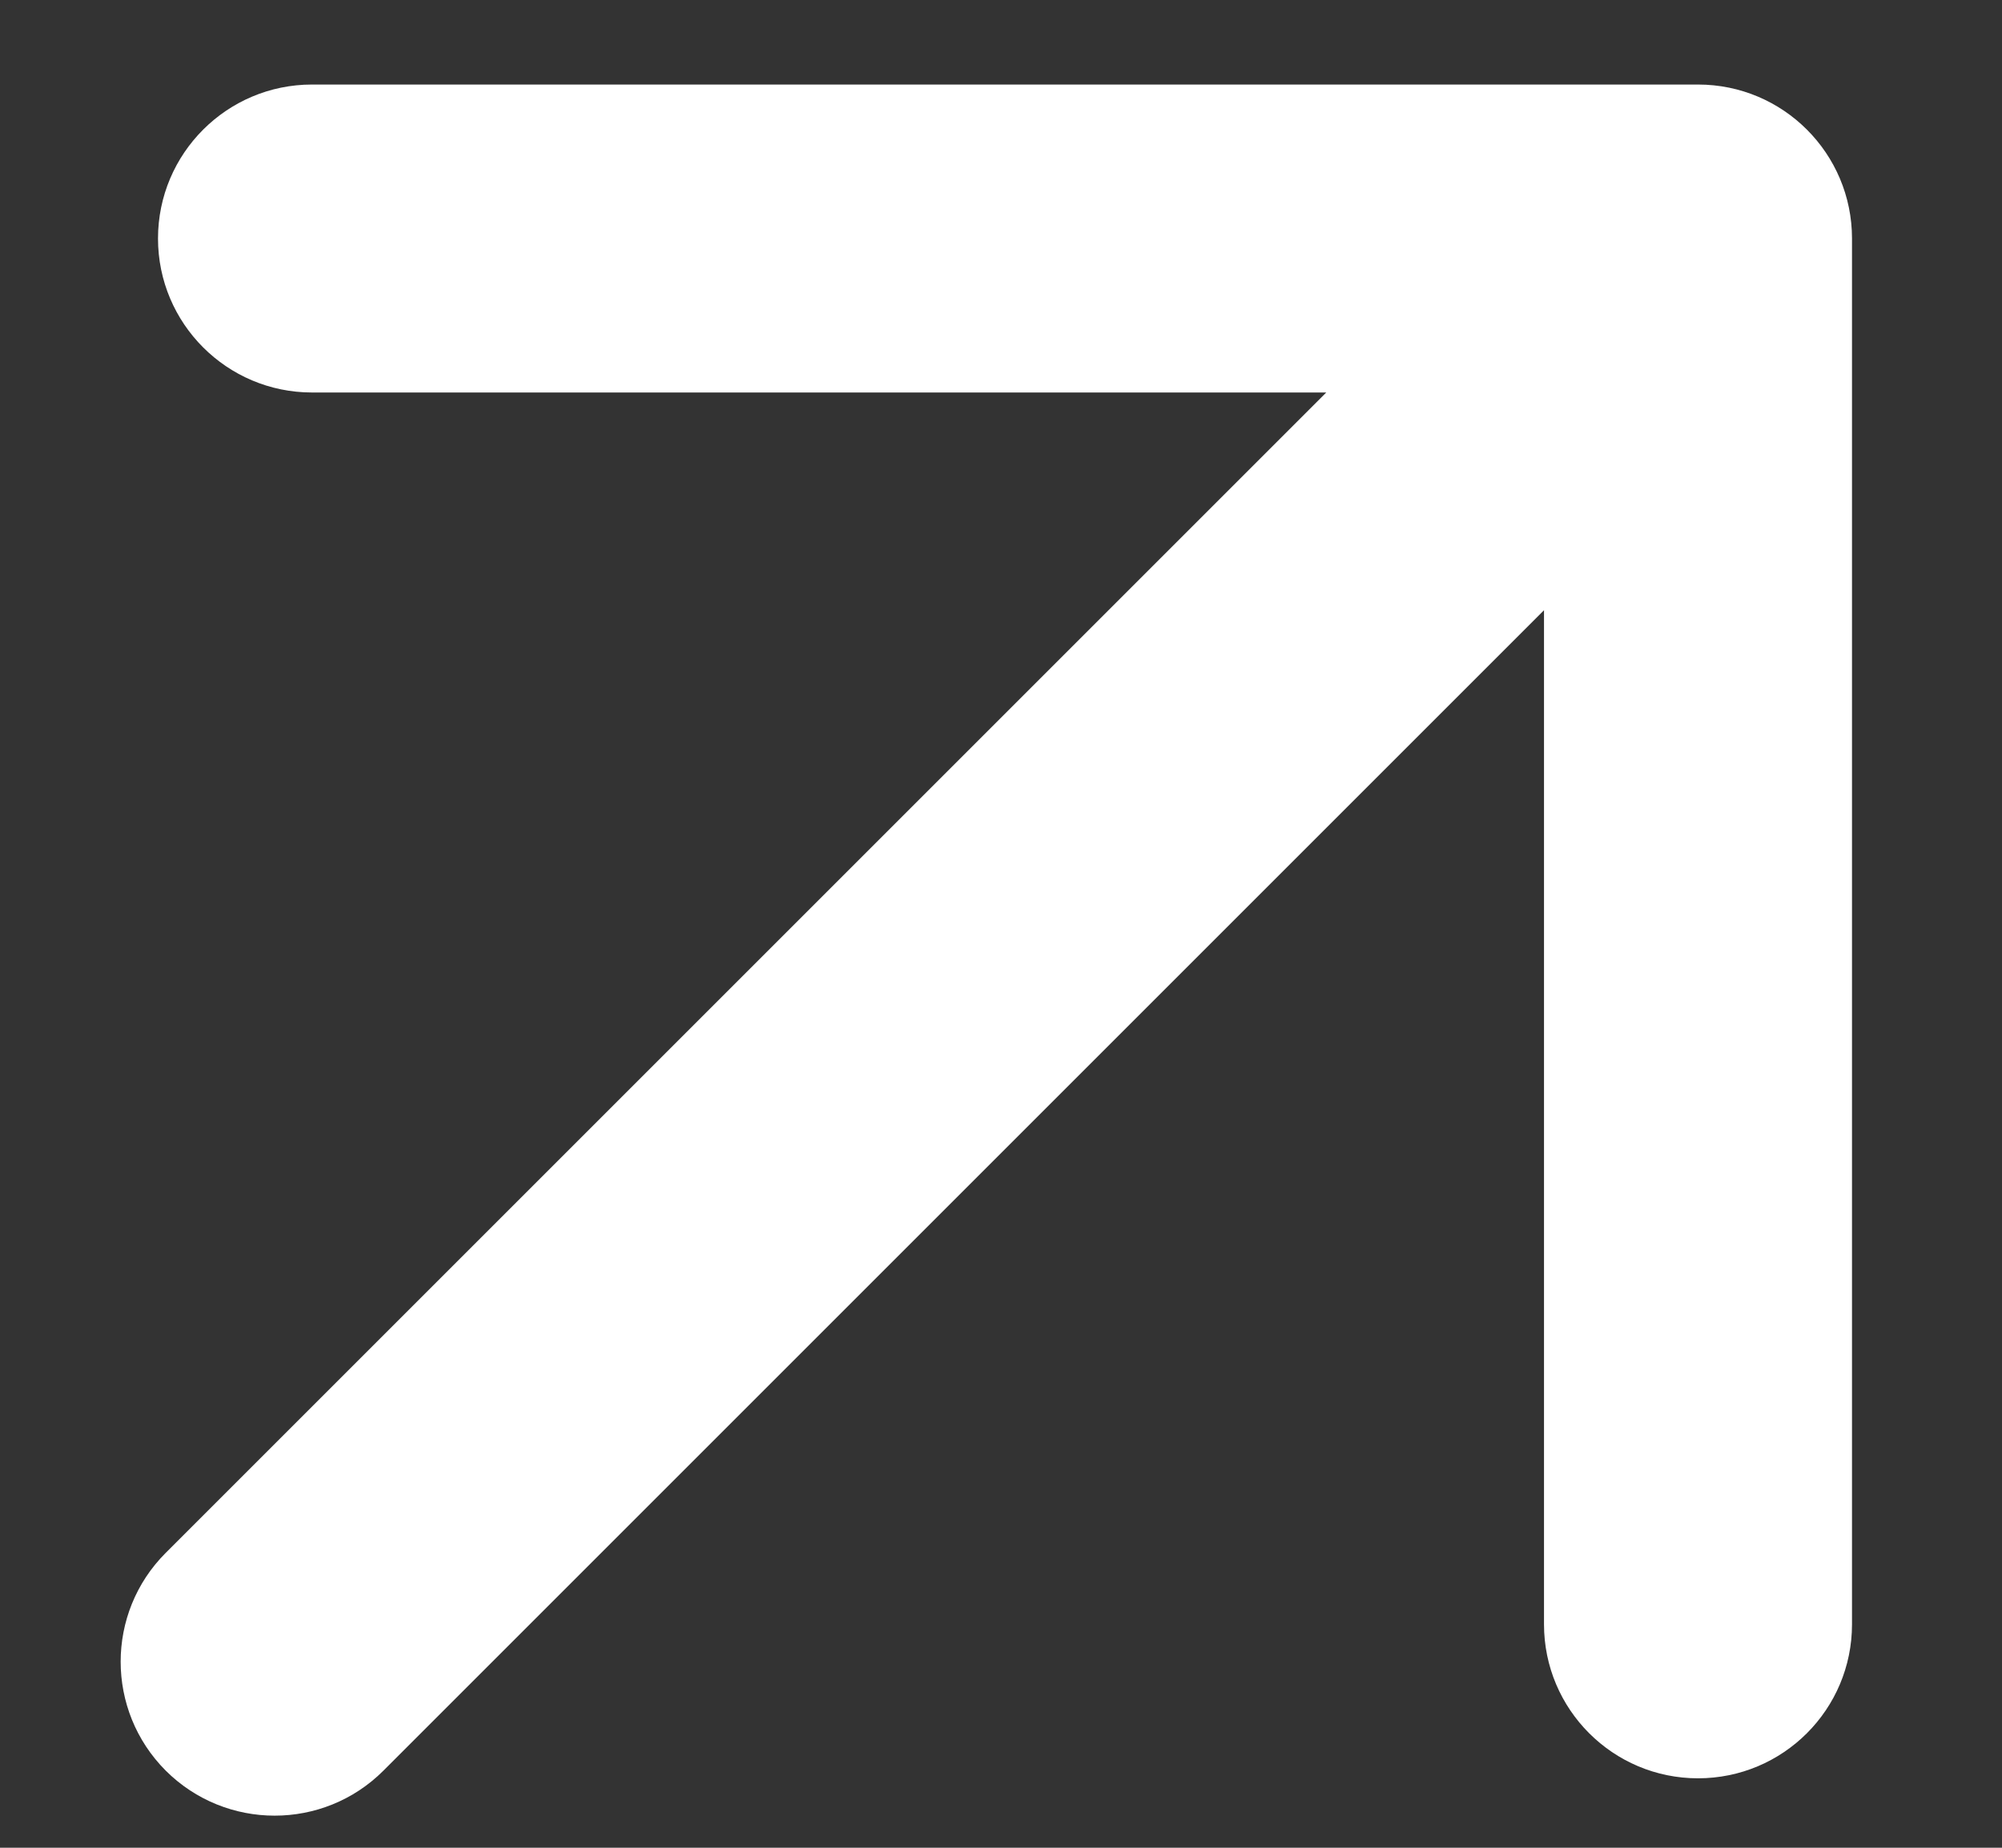
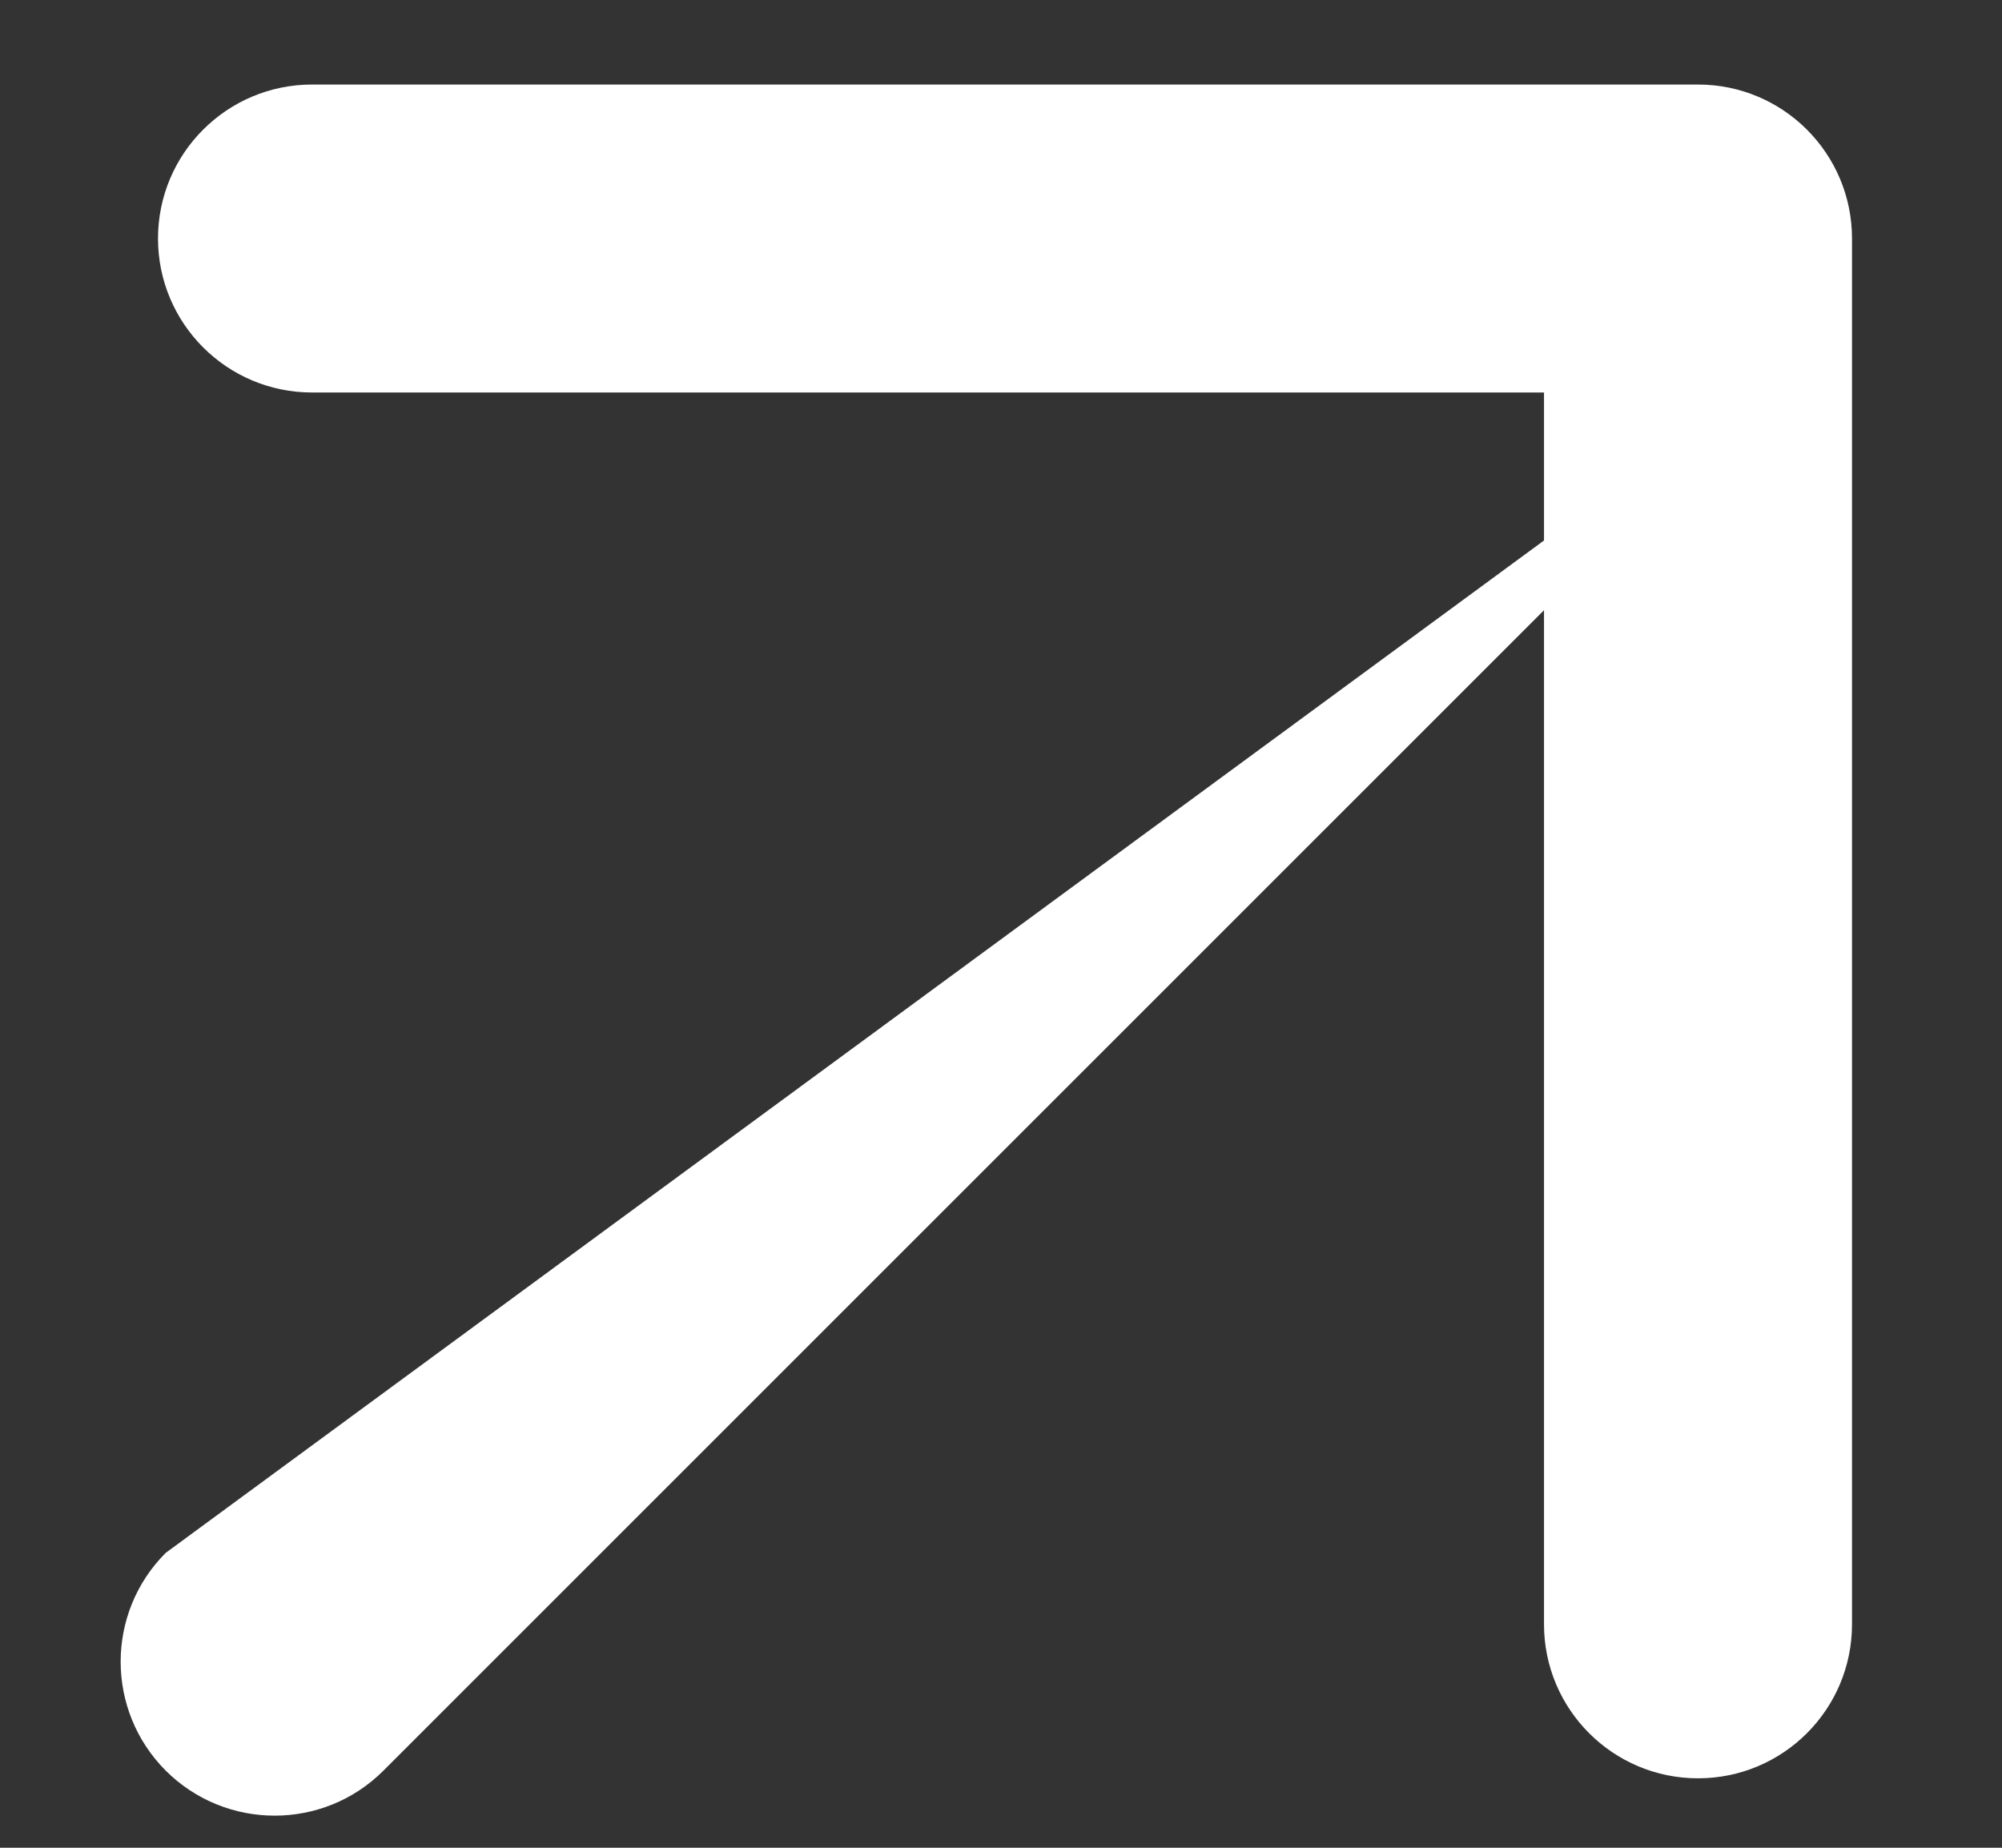
<svg xmlns="http://www.w3.org/2000/svg" width="13" height="12" viewBox="0 0 13 12" fill="none">
  <rect x="0" y="0" width="13" height="12" fill="#333333" stroke="none" />
-   <path d="M1.076 10.085C0.686 10.475 0.686 11.108 1.076 11.499C1.467 11.889 2.1 11.889 2.49 11.499L1.076 10.085ZM12.026 1.549C12.026 0.997 11.579 0.549 11.026 0.549L2.026 0.549C1.474 0.549 1.026 0.997 1.026 1.549C1.026 2.101 1.474 2.549 2.026 2.549L10.026 2.549L10.026 10.549C10.026 11.101 10.474 11.549 11.026 11.549C11.579 11.549 12.026 11.101 12.026 10.549L12.026 1.549ZM2.49 11.499L11.733 2.256L10.319 0.842L1.076 10.085L2.49 11.499Z" fill="white" />
+   <path d="M1.076 10.085C0.686 10.475 0.686 11.108 1.076 11.499C1.467 11.889 2.1 11.889 2.49 11.499L1.076 10.085ZM12.026 1.549C12.026 0.997 11.579 0.549 11.026 0.549L2.026 0.549C1.474 0.549 1.026 0.997 1.026 1.549C1.026 2.101 1.474 2.549 2.026 2.549L10.026 2.549L10.026 10.549C10.026 11.101 10.474 11.549 11.026 11.549C11.579 11.549 12.026 11.101 12.026 10.549L12.026 1.549ZM2.49 11.499L11.733 2.256L1.076 10.085L2.49 11.499Z" fill="white" />
</svg>